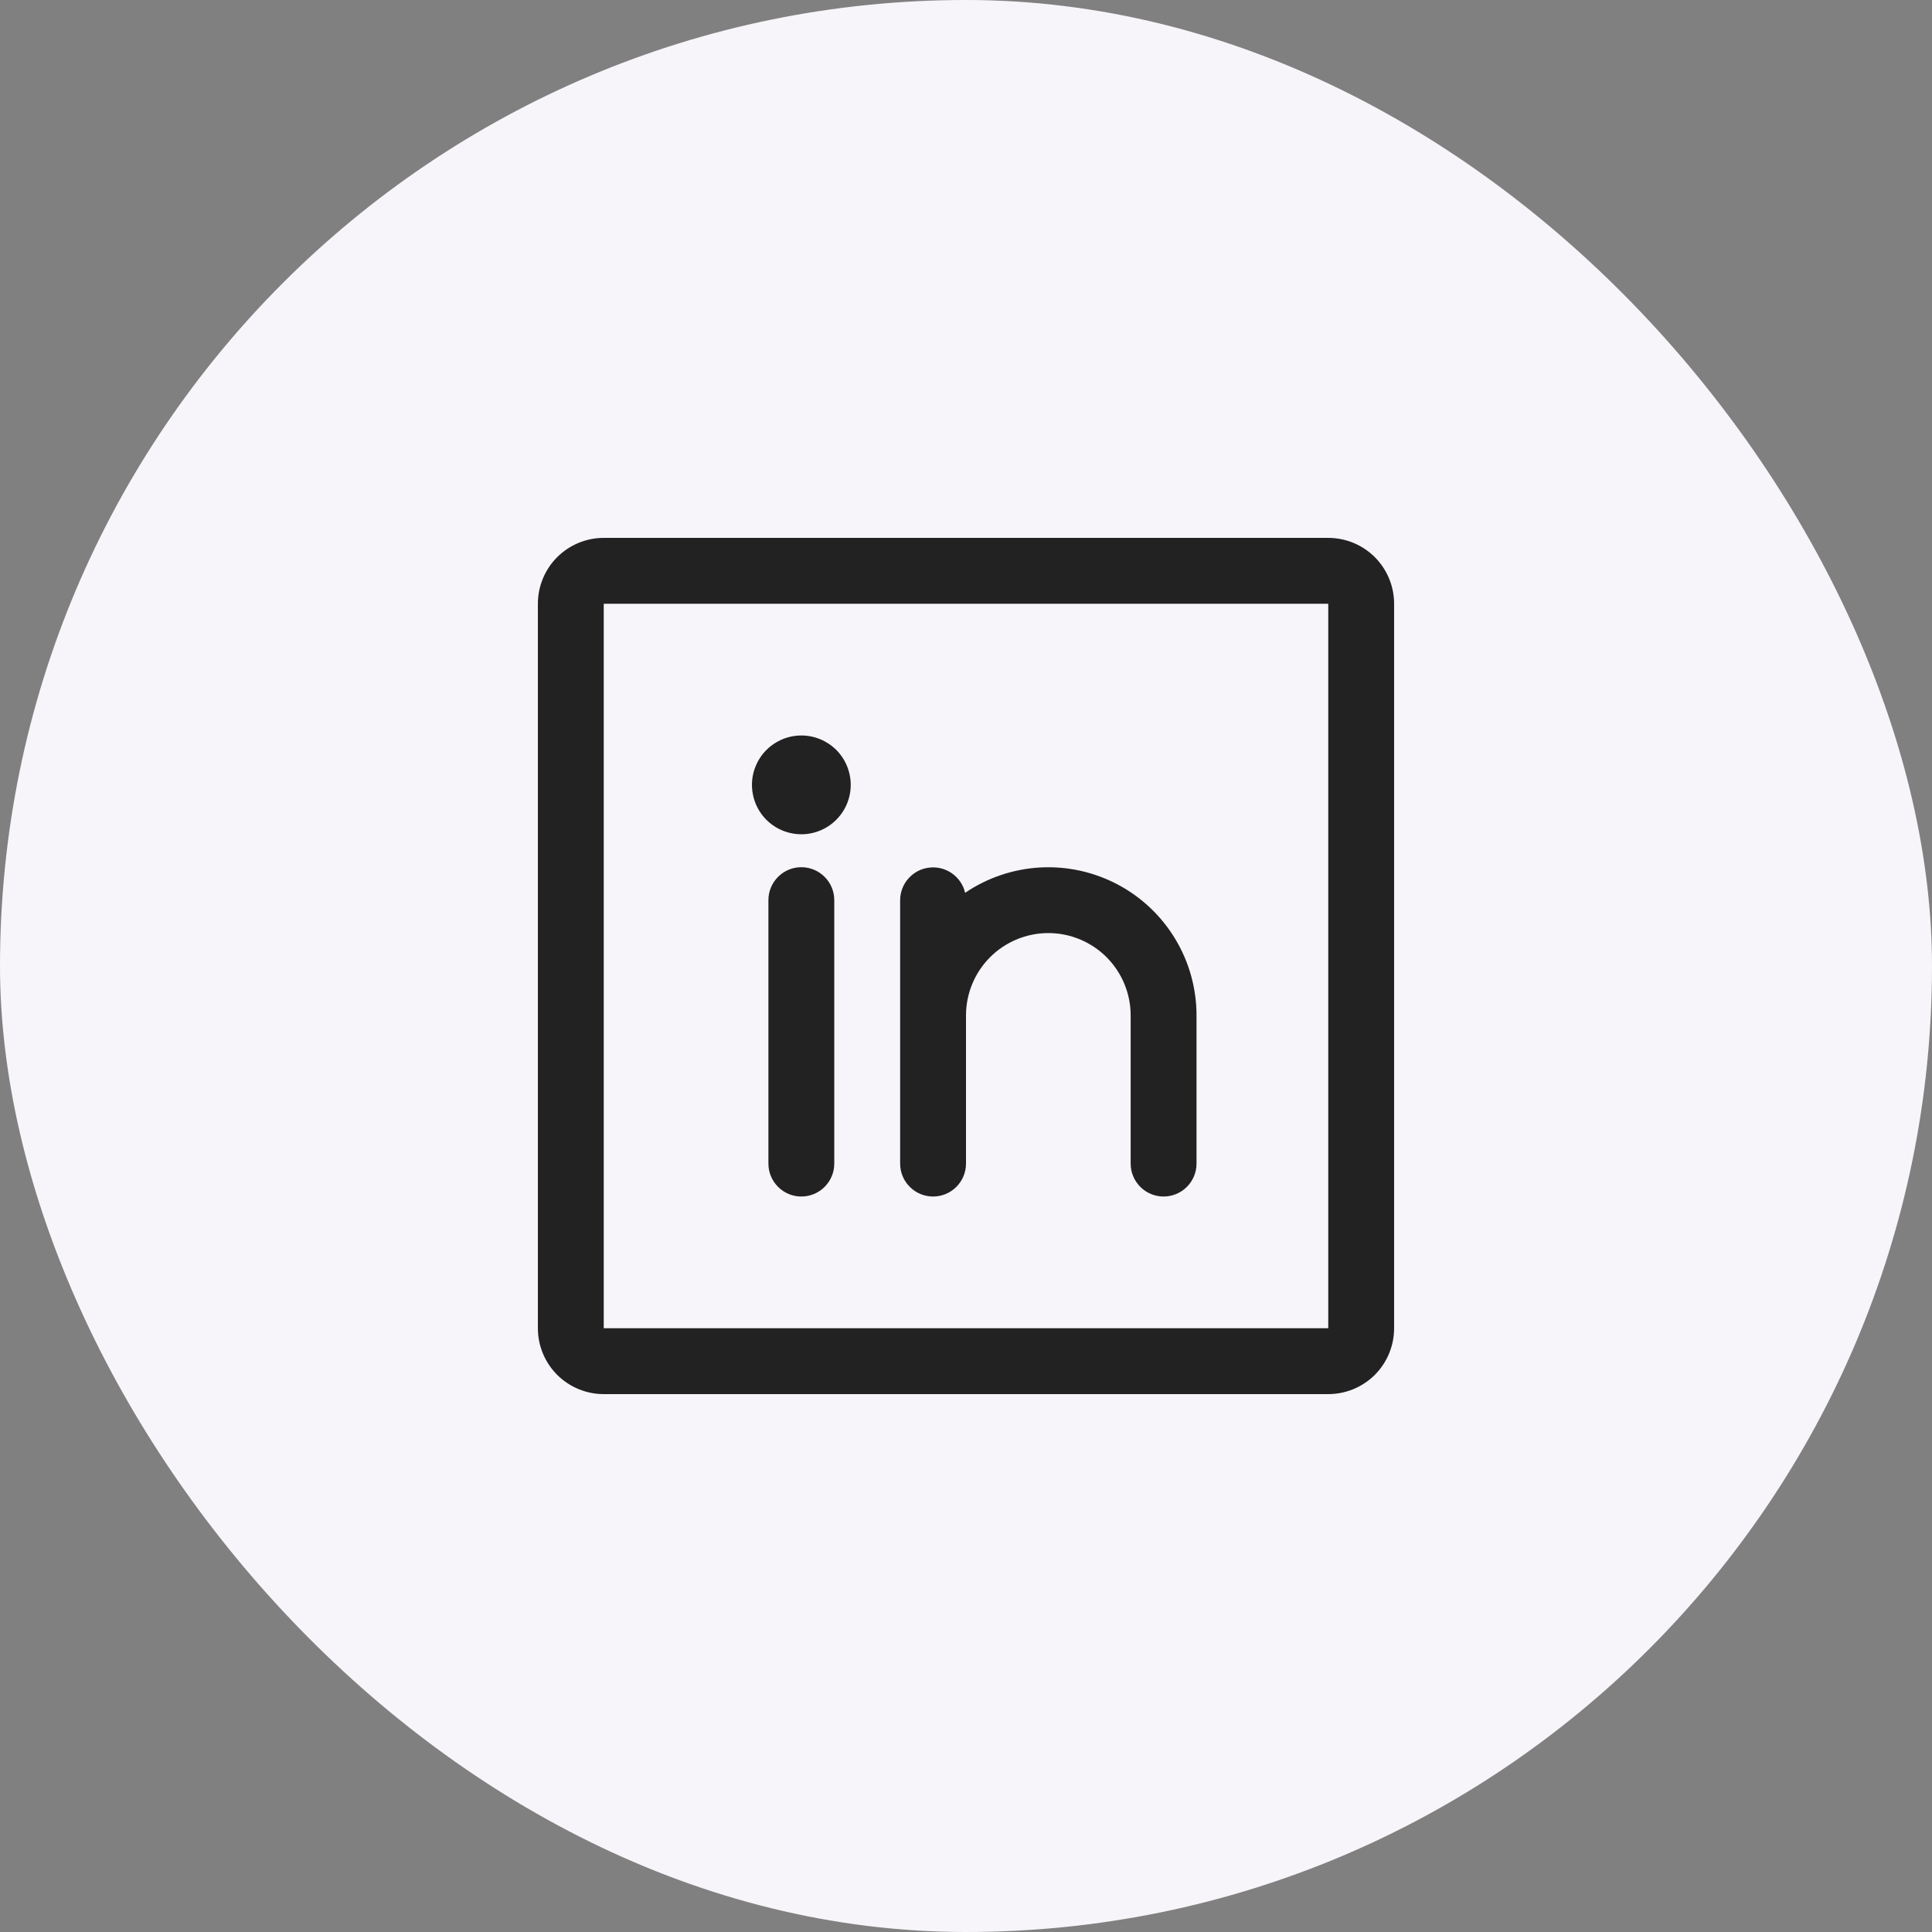
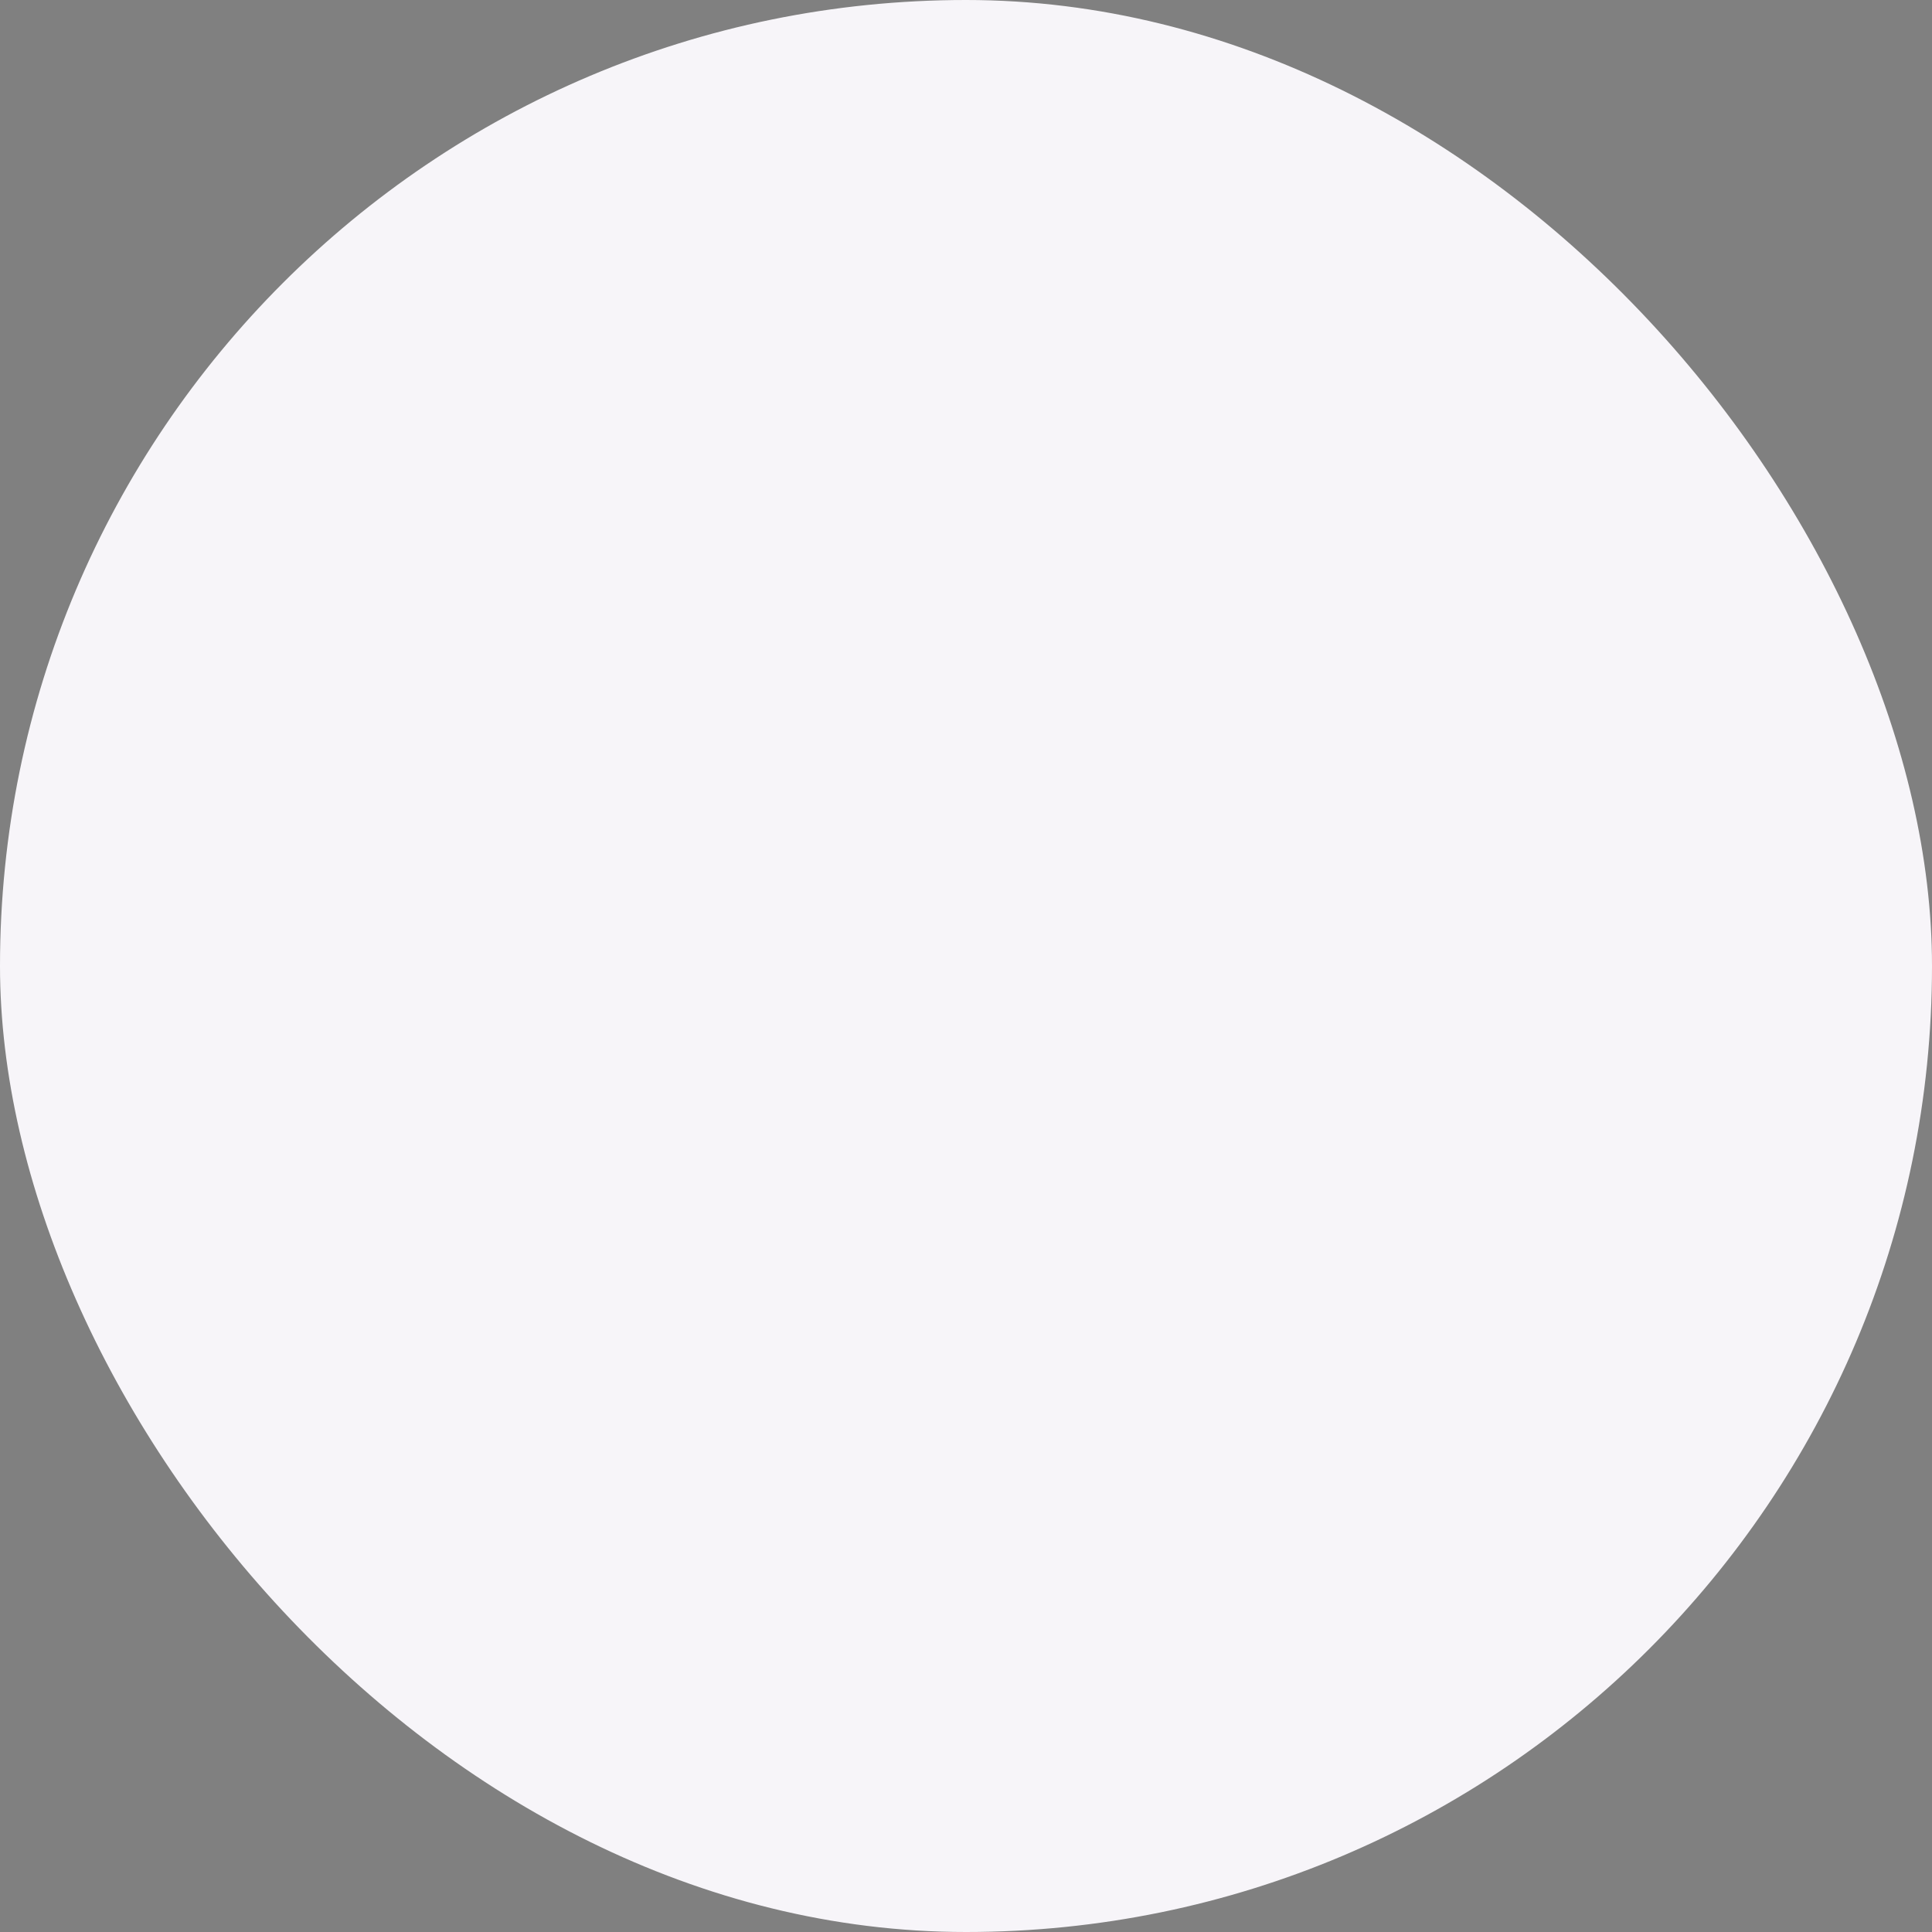
<svg xmlns="http://www.w3.org/2000/svg" width="44" height="44" viewBox="0 0 44 44" fill="none">
  <rect x="0" y="0" width="44" height="44" fill="#808080" stroke="none" />
  <rect width="44" height="44" rx="22" fill="#F7F5F9" />
-   <path d="M30.25 12.25H13.75C13.352 12.25 12.971 12.408 12.689 12.689C12.408 12.971 12.25 13.352 12.25 13.75V30.25C12.25 30.648 12.408 31.029 12.689 31.311C12.971 31.592 13.352 31.75 13.75 31.75H30.25C30.648 31.75 31.029 31.592 31.311 31.311C31.592 31.029 31.75 30.648 31.75 30.25V13.75C31.75 13.352 31.592 12.971 31.311 12.689C31.029 12.408 30.648 12.25 30.25 12.25ZM30.25 30.25H13.75V13.75H30.25V30.25ZM19 20.5V26.5C19 26.699 18.921 26.89 18.78 27.03C18.64 27.171 18.449 27.25 18.25 27.25C18.051 27.25 17.86 27.171 17.72 27.03C17.579 26.89 17.5 26.699 17.5 26.5V20.5C17.5 20.301 17.579 20.11 17.72 19.97C17.86 19.829 18.051 19.75 18.25 19.75C18.449 19.75 18.64 19.829 18.78 19.97C18.921 20.11 19 20.301 19 20.5ZM27.25 23.125V26.5C27.25 26.699 27.171 26.89 27.03 27.03C26.89 27.171 26.699 27.25 26.5 27.25C26.301 27.25 26.11 27.171 25.97 27.03C25.829 26.89 25.75 26.699 25.75 26.5V23.125C25.75 22.628 25.552 22.151 25.201 21.799C24.849 21.448 24.372 21.25 23.875 21.25C23.378 21.25 22.901 21.448 22.549 21.799C22.198 22.151 22 22.628 22 23.125V26.5C22 26.699 21.921 26.89 21.78 27.03C21.64 27.171 21.449 27.25 21.25 27.25C21.051 27.25 20.86 27.171 20.72 27.03C20.579 26.89 20.5 26.699 20.5 26.5V20.5C20.501 20.316 20.569 20.139 20.692 20.003C20.815 19.866 20.983 19.779 21.166 19.759C21.349 19.738 21.532 19.785 21.682 19.891C21.832 19.997 21.939 20.154 21.98 20.333C22.488 19.989 23.079 19.79 23.691 19.756C24.304 19.723 24.913 19.857 25.455 20.144C25.997 20.431 26.45 20.86 26.766 21.385C27.083 21.91 27.25 22.512 27.25 23.125ZM19.375 17.875C19.375 18.098 19.309 18.315 19.185 18.5C19.062 18.685 18.886 18.829 18.68 18.914C18.475 19 18.249 19.022 18.03 18.978C17.812 18.935 17.612 18.828 17.454 18.671C17.297 18.513 17.19 18.313 17.147 18.095C17.103 17.876 17.125 17.65 17.211 17.445C17.296 17.239 17.44 17.063 17.625 16.94C17.81 16.816 18.027 16.75 18.25 16.75C18.548 16.75 18.834 16.869 19.046 17.079C19.256 17.291 19.375 17.577 19.375 17.875Z" fill="#222222" />
</svg>